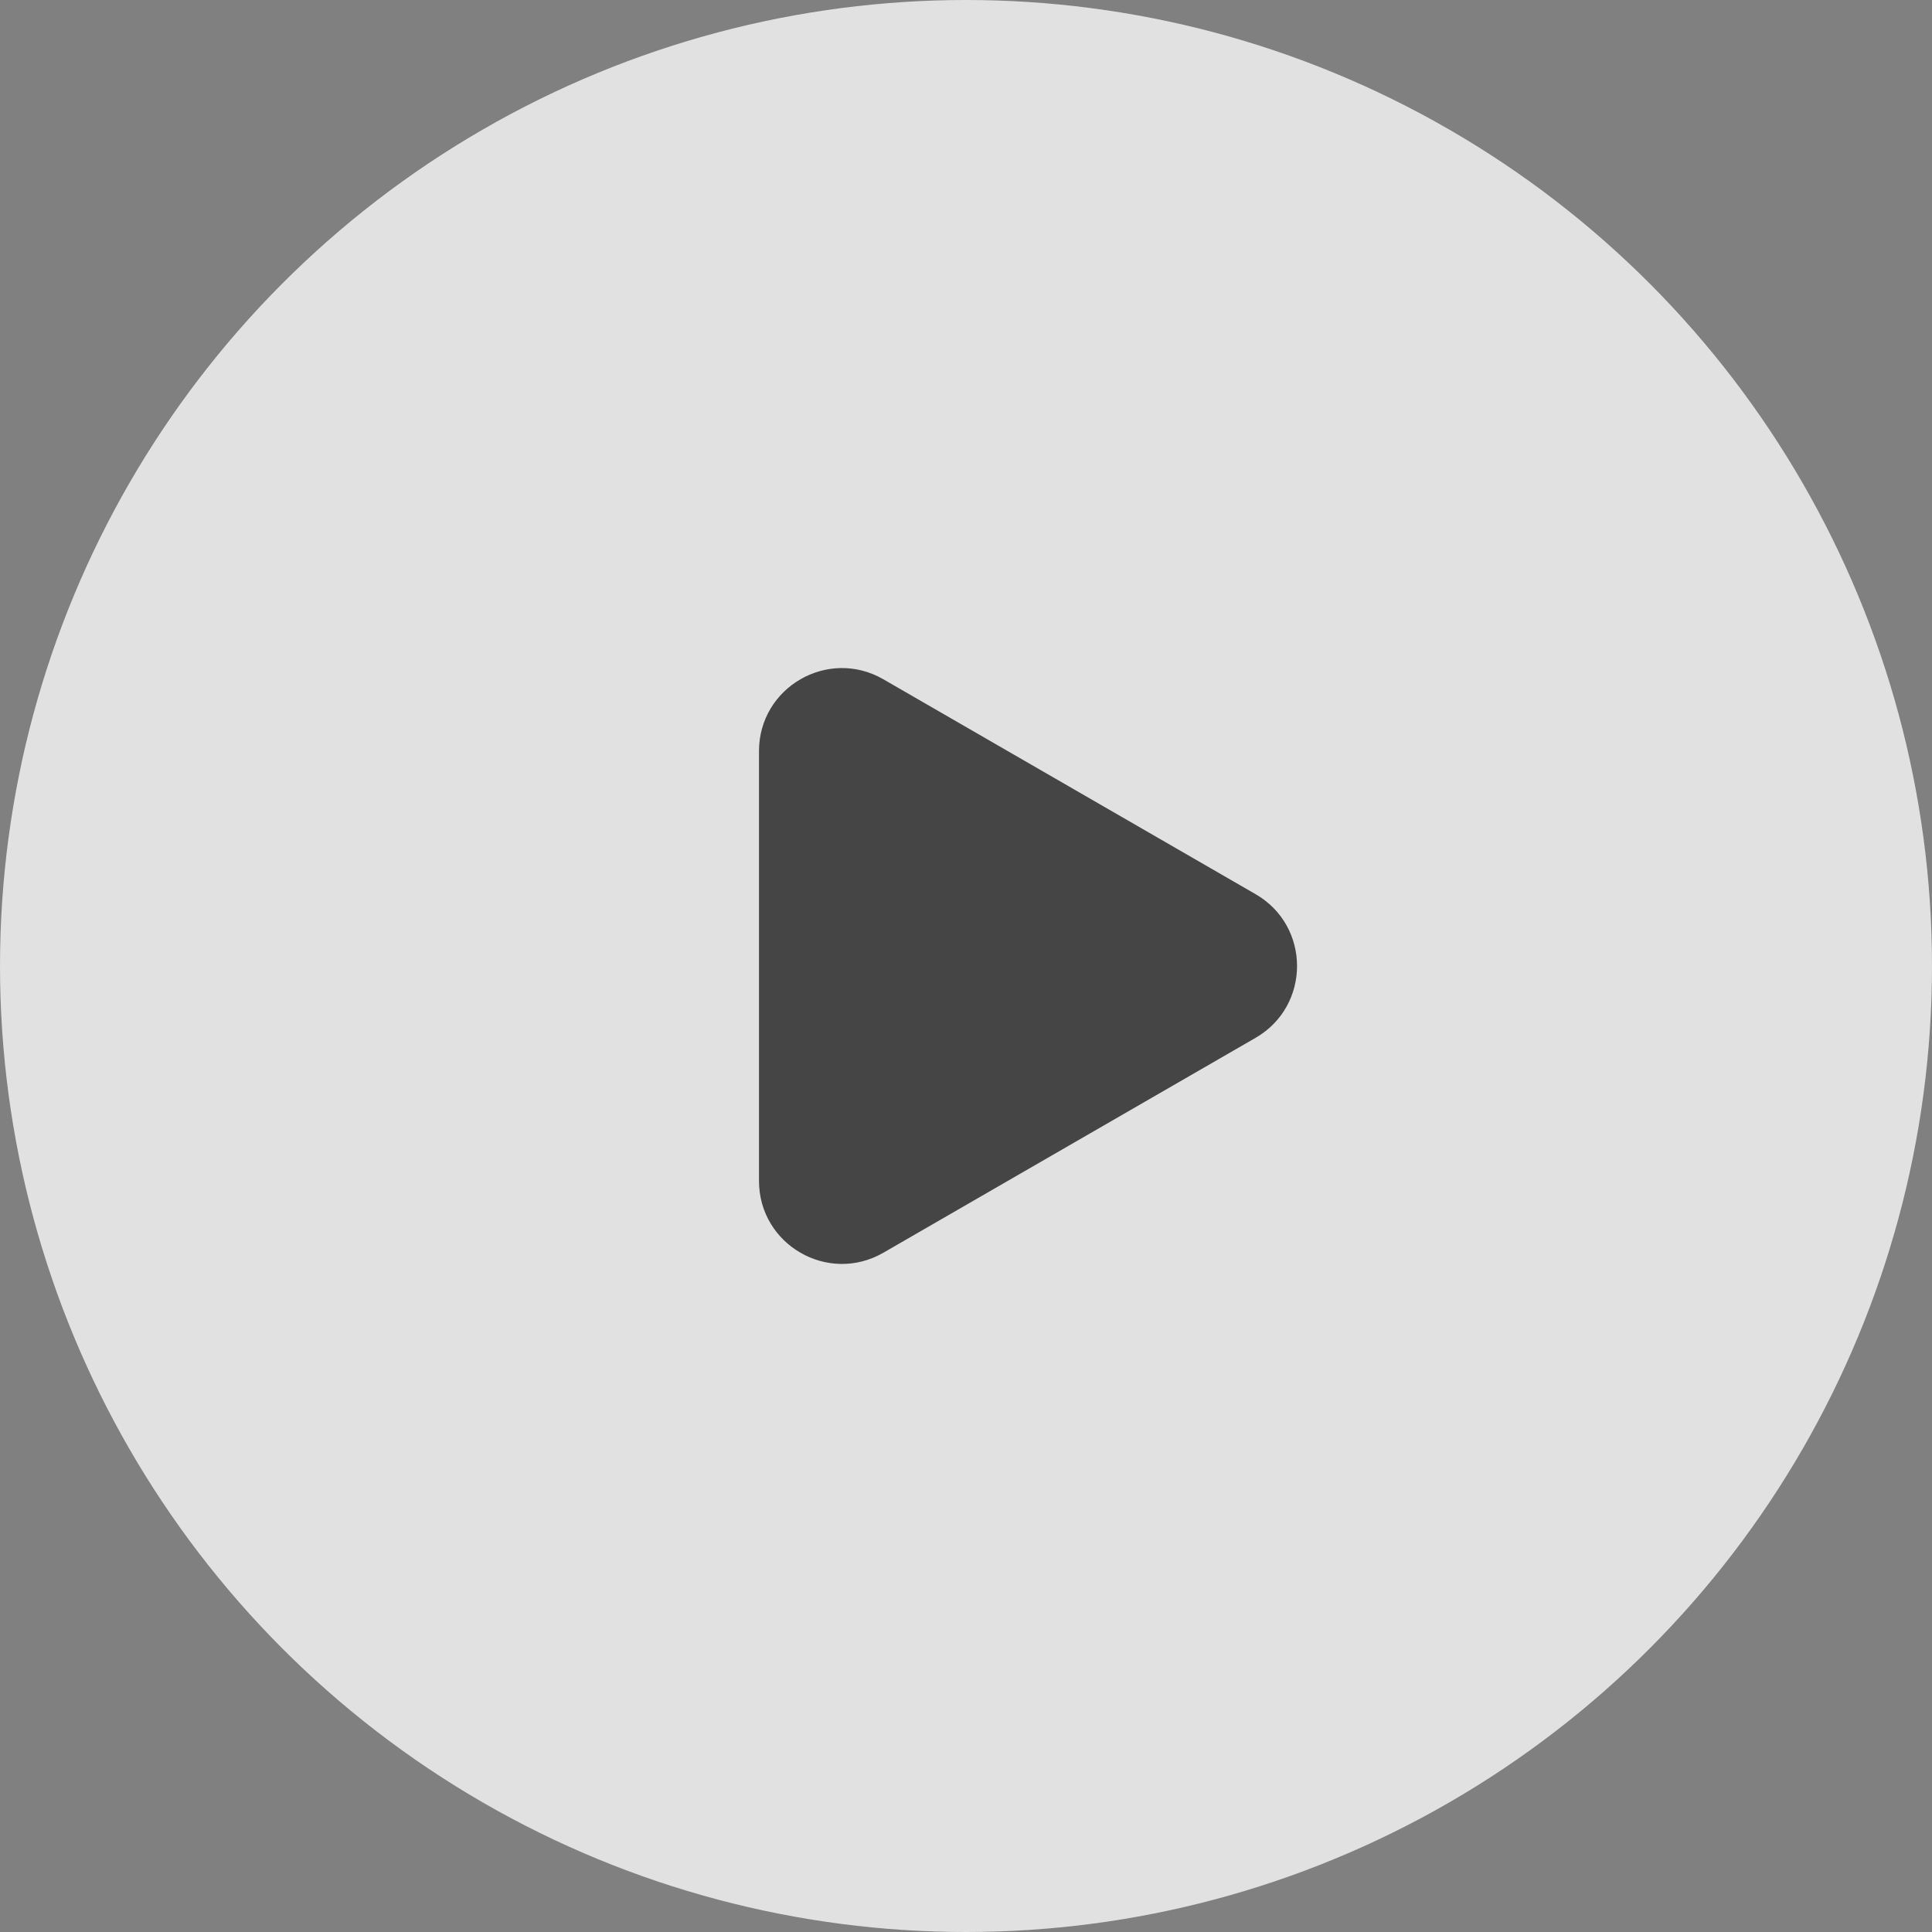
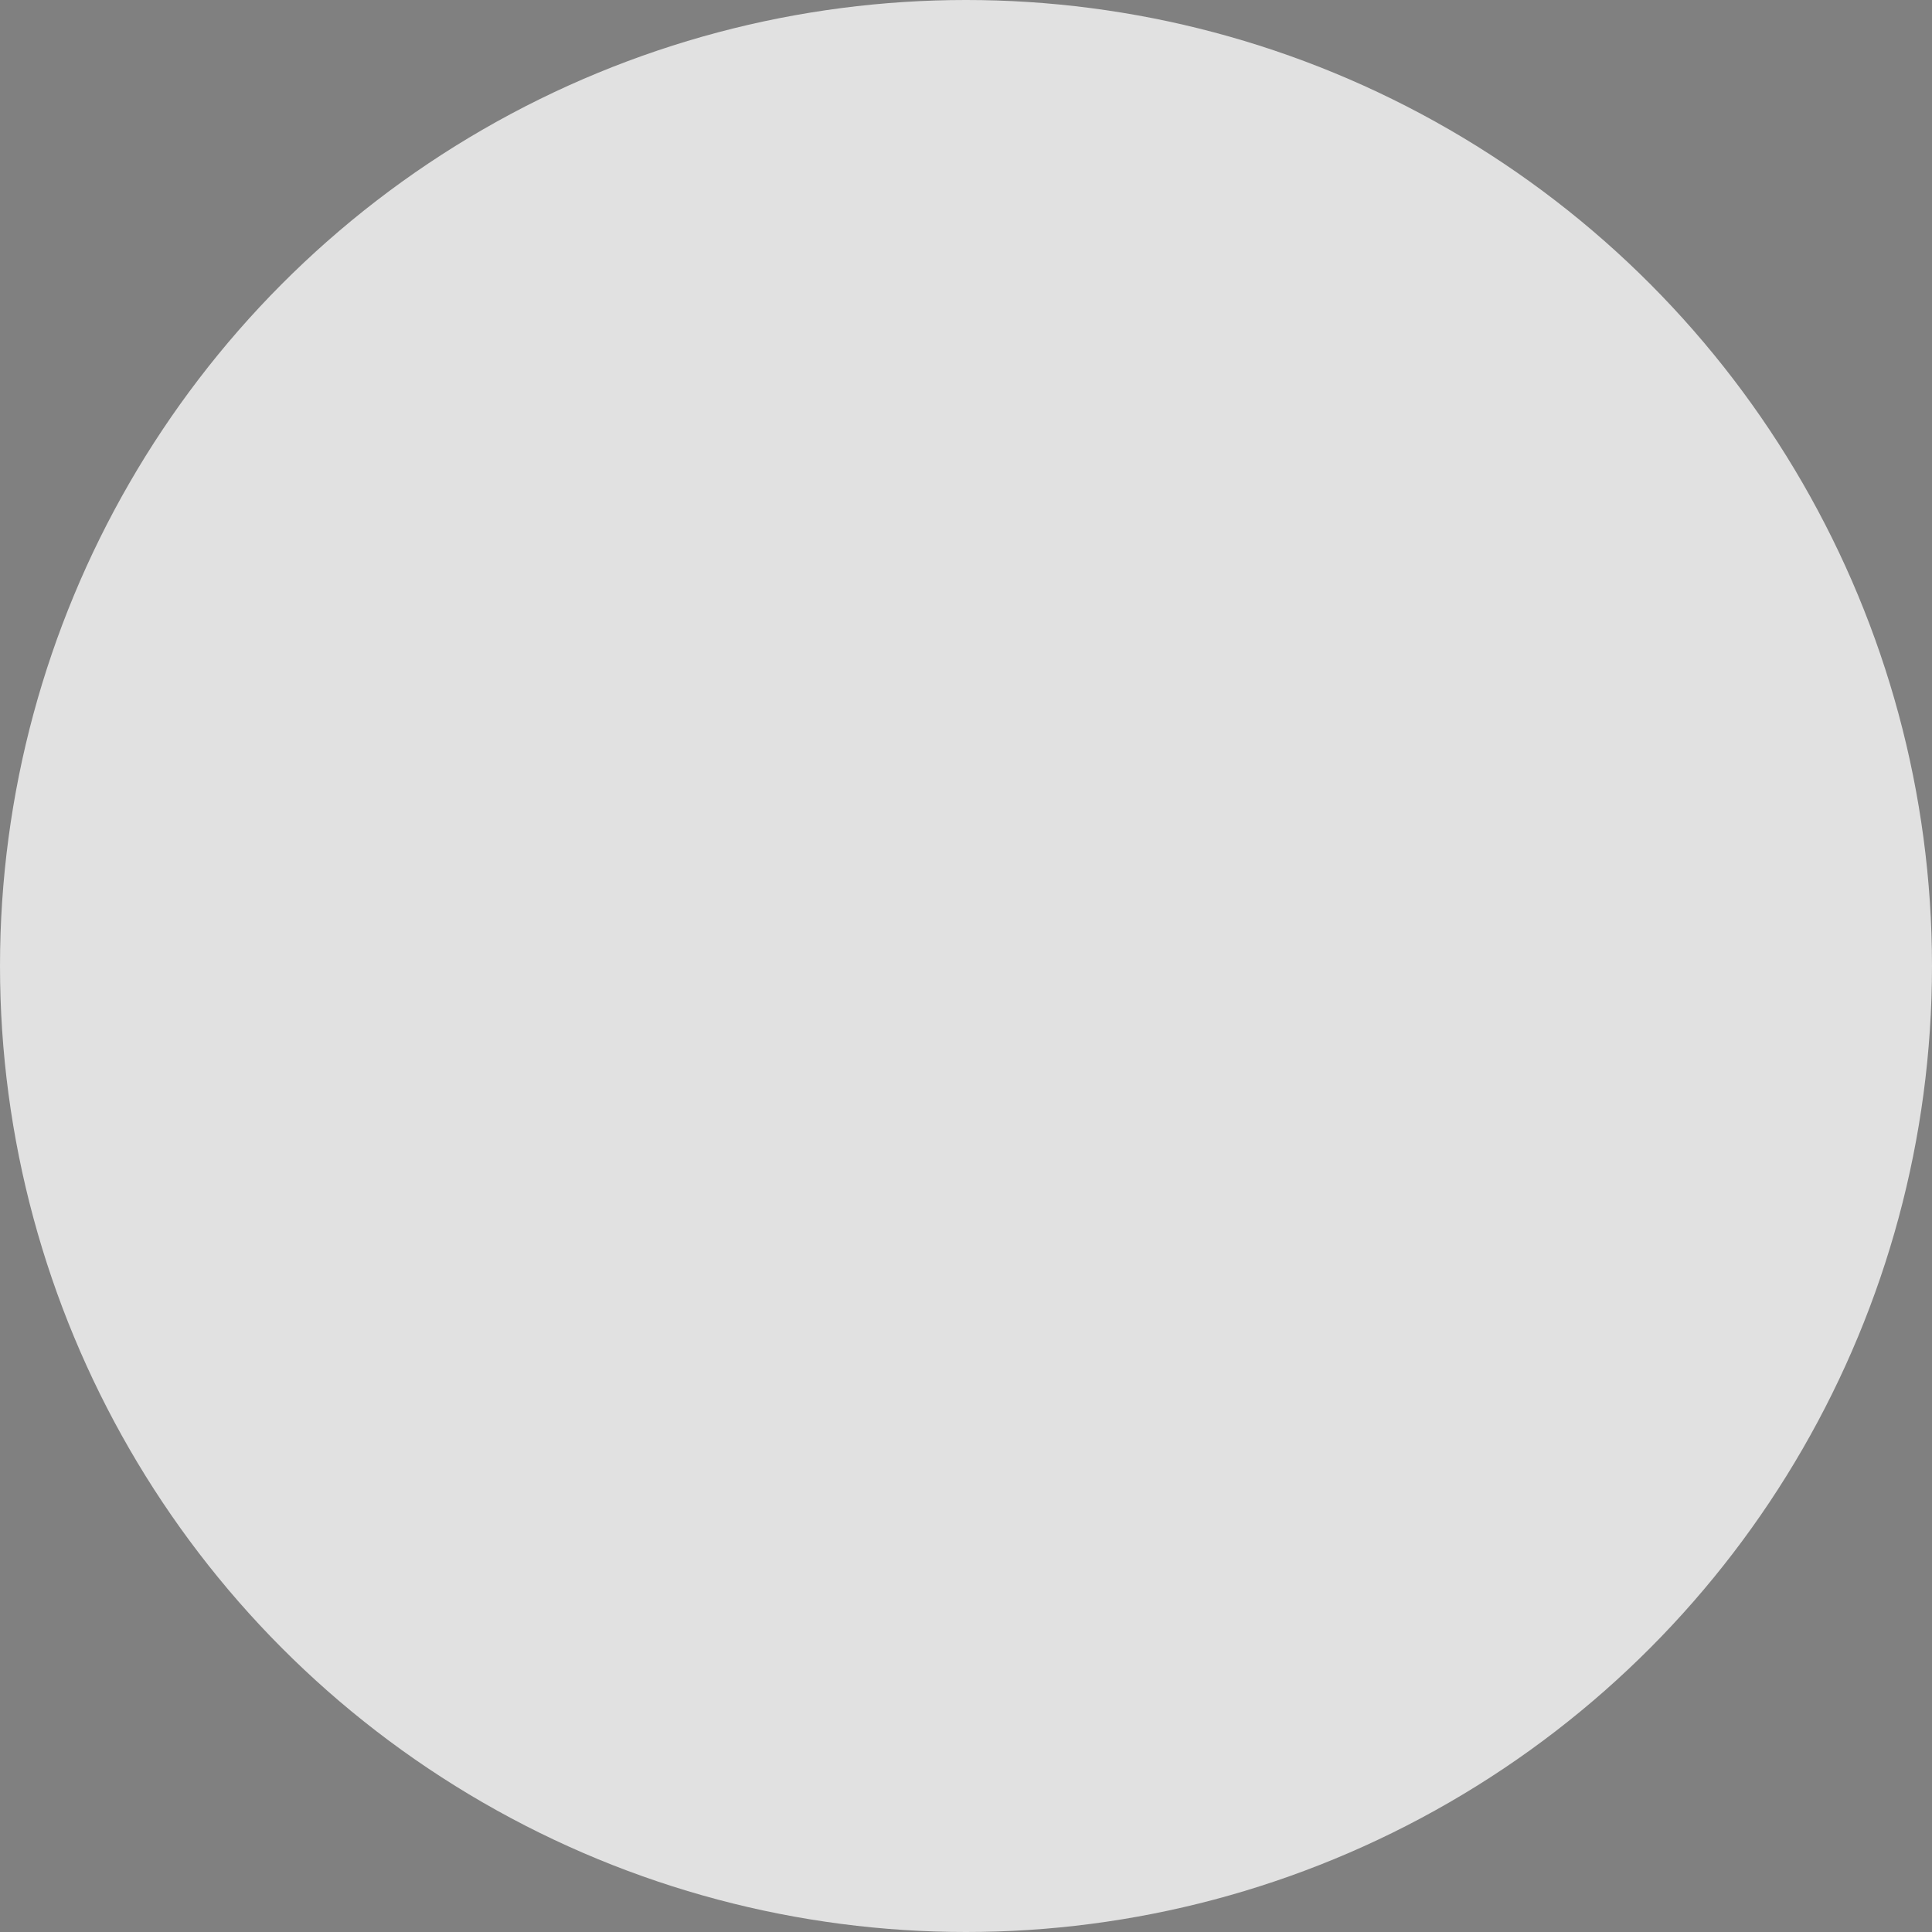
<svg xmlns="http://www.w3.org/2000/svg" width="28" height="28" viewBox="0 0 28 28" fill="none">
  <rect x="0" y="0" width="28" height="28" fill="#808080" stroke="none" />
  <g opacity="0.76">
    <circle cx="14" cy="14" r="14" fill="white" />
-     <path d="M18.197 12.959C18.998 13.422 18.998 14.578 18.197 15.041L12.803 18.155C12.002 18.618 11 18.04 11 17.115L11 10.885C11 9.96 12.002 9.382 12.803 9.845L18.197 12.959Z" fill="#323232" />
  </g>
</svg>